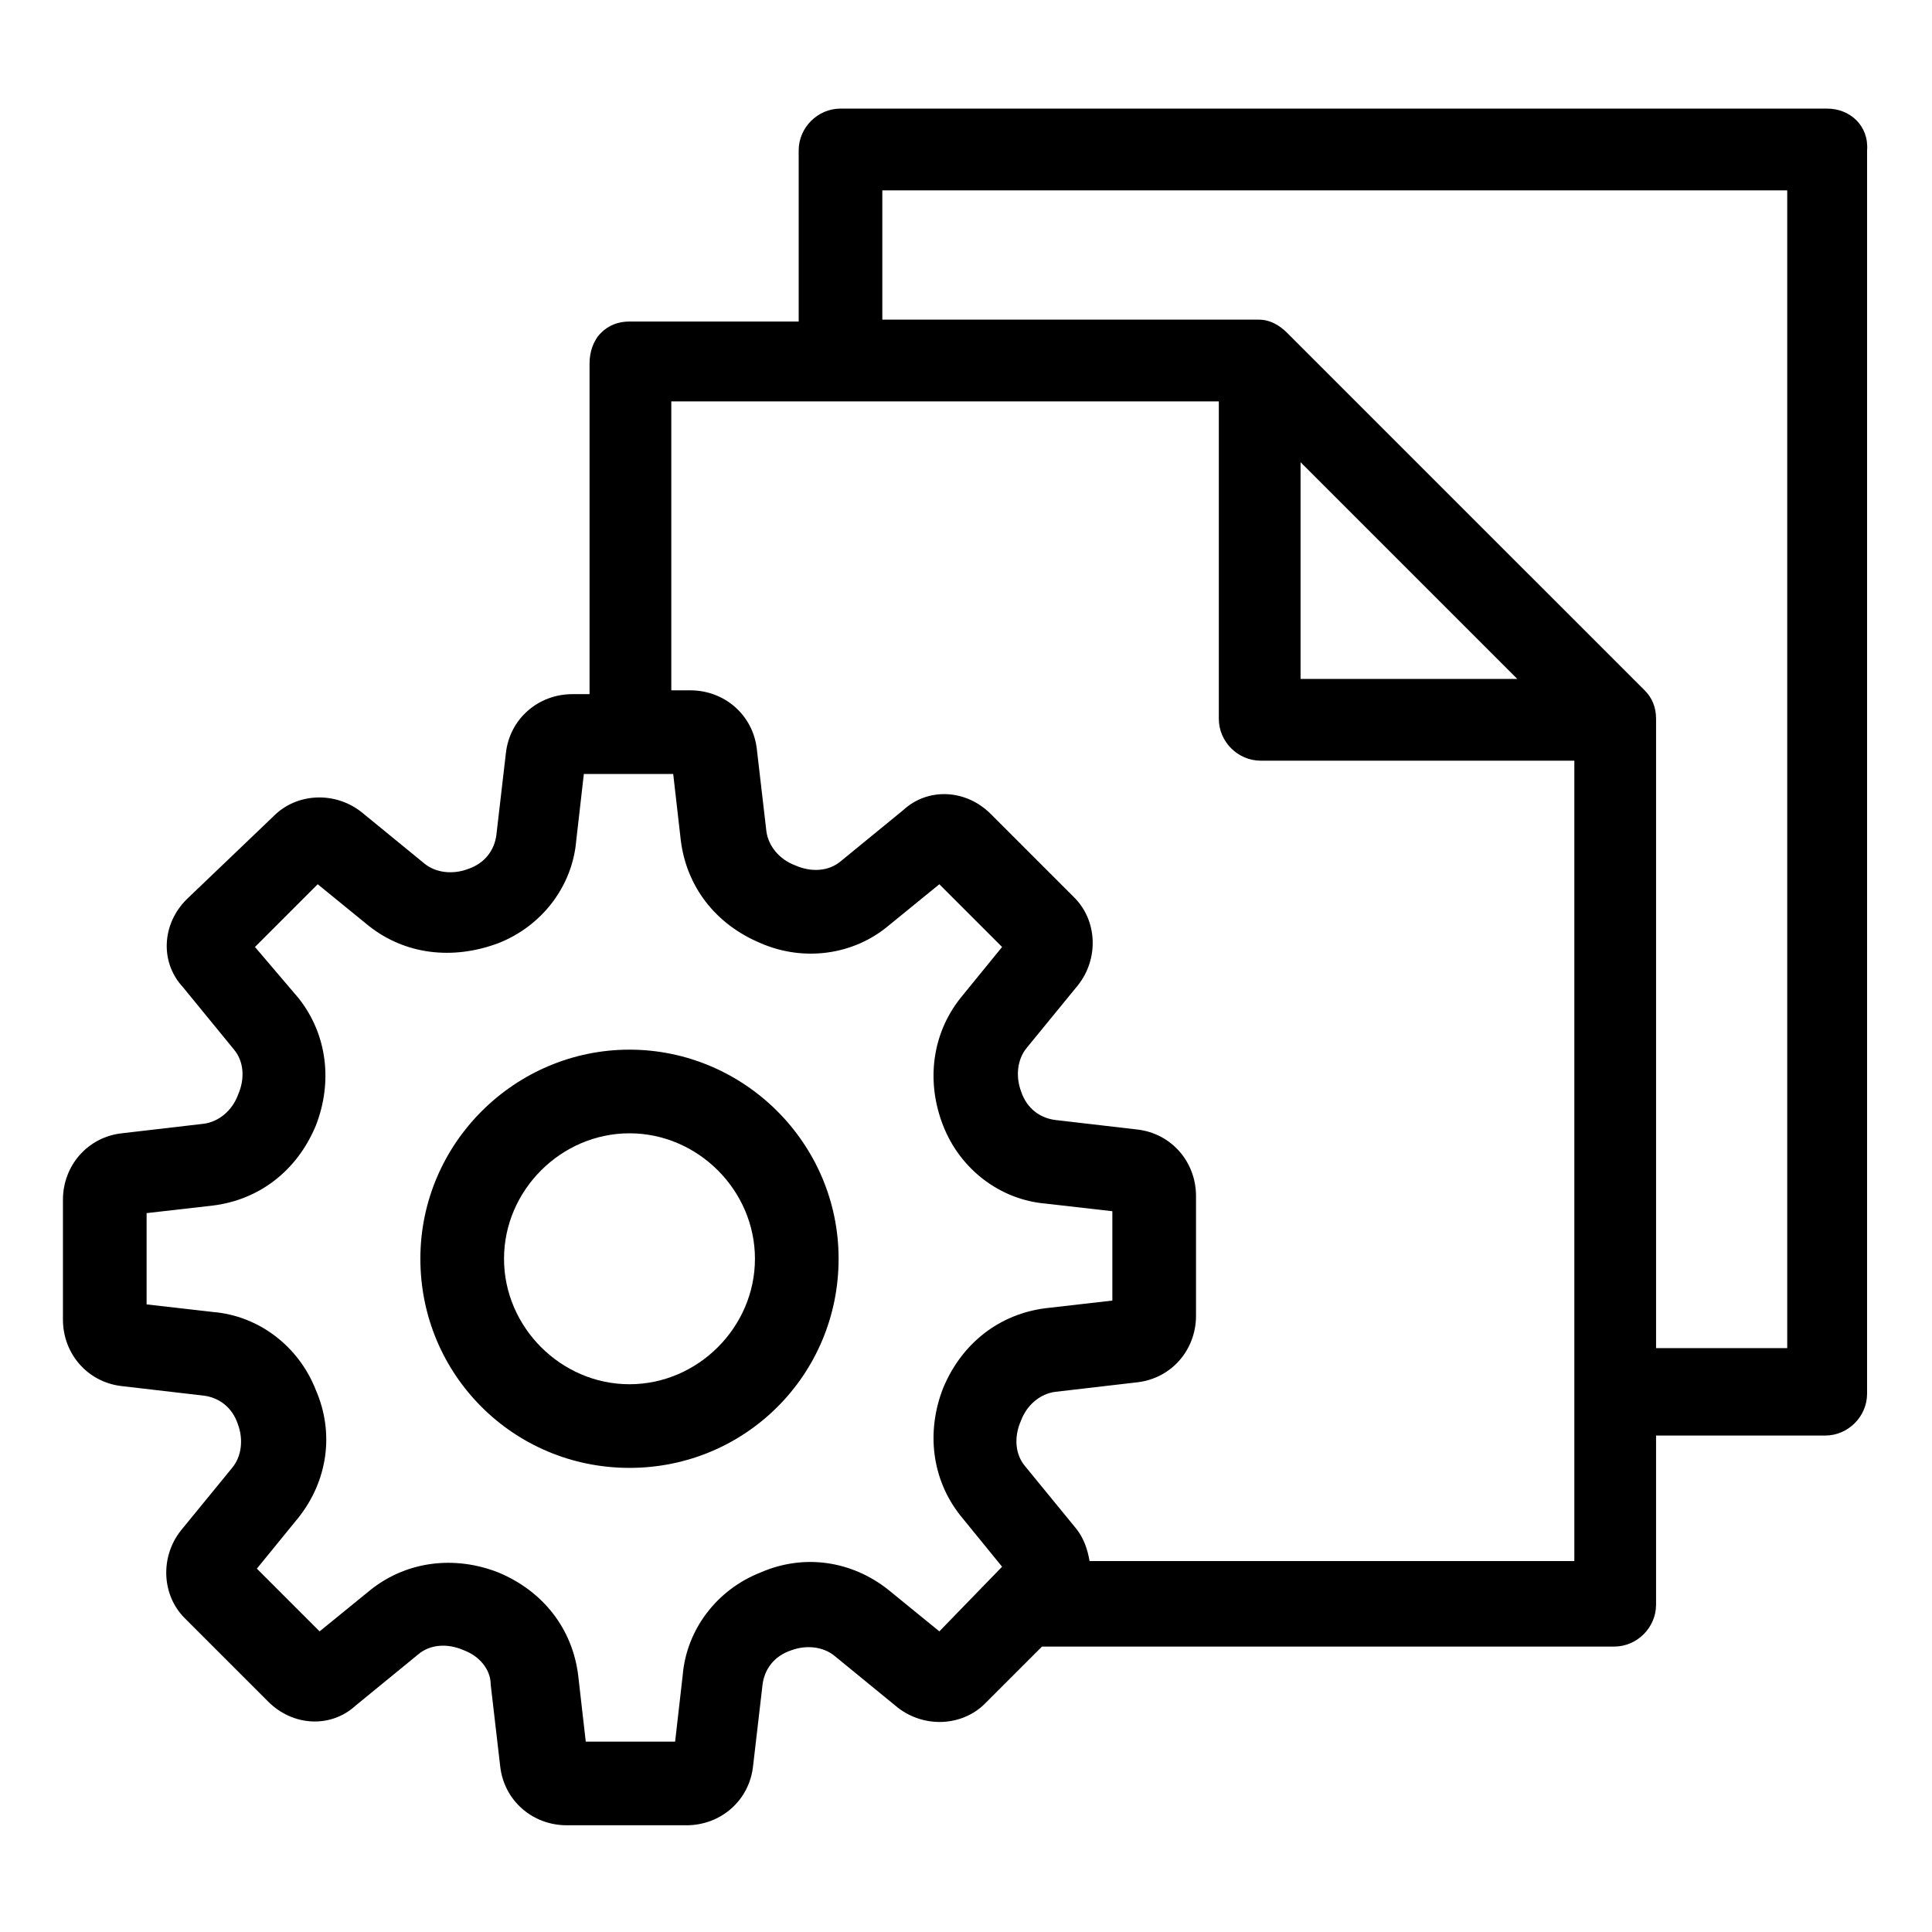
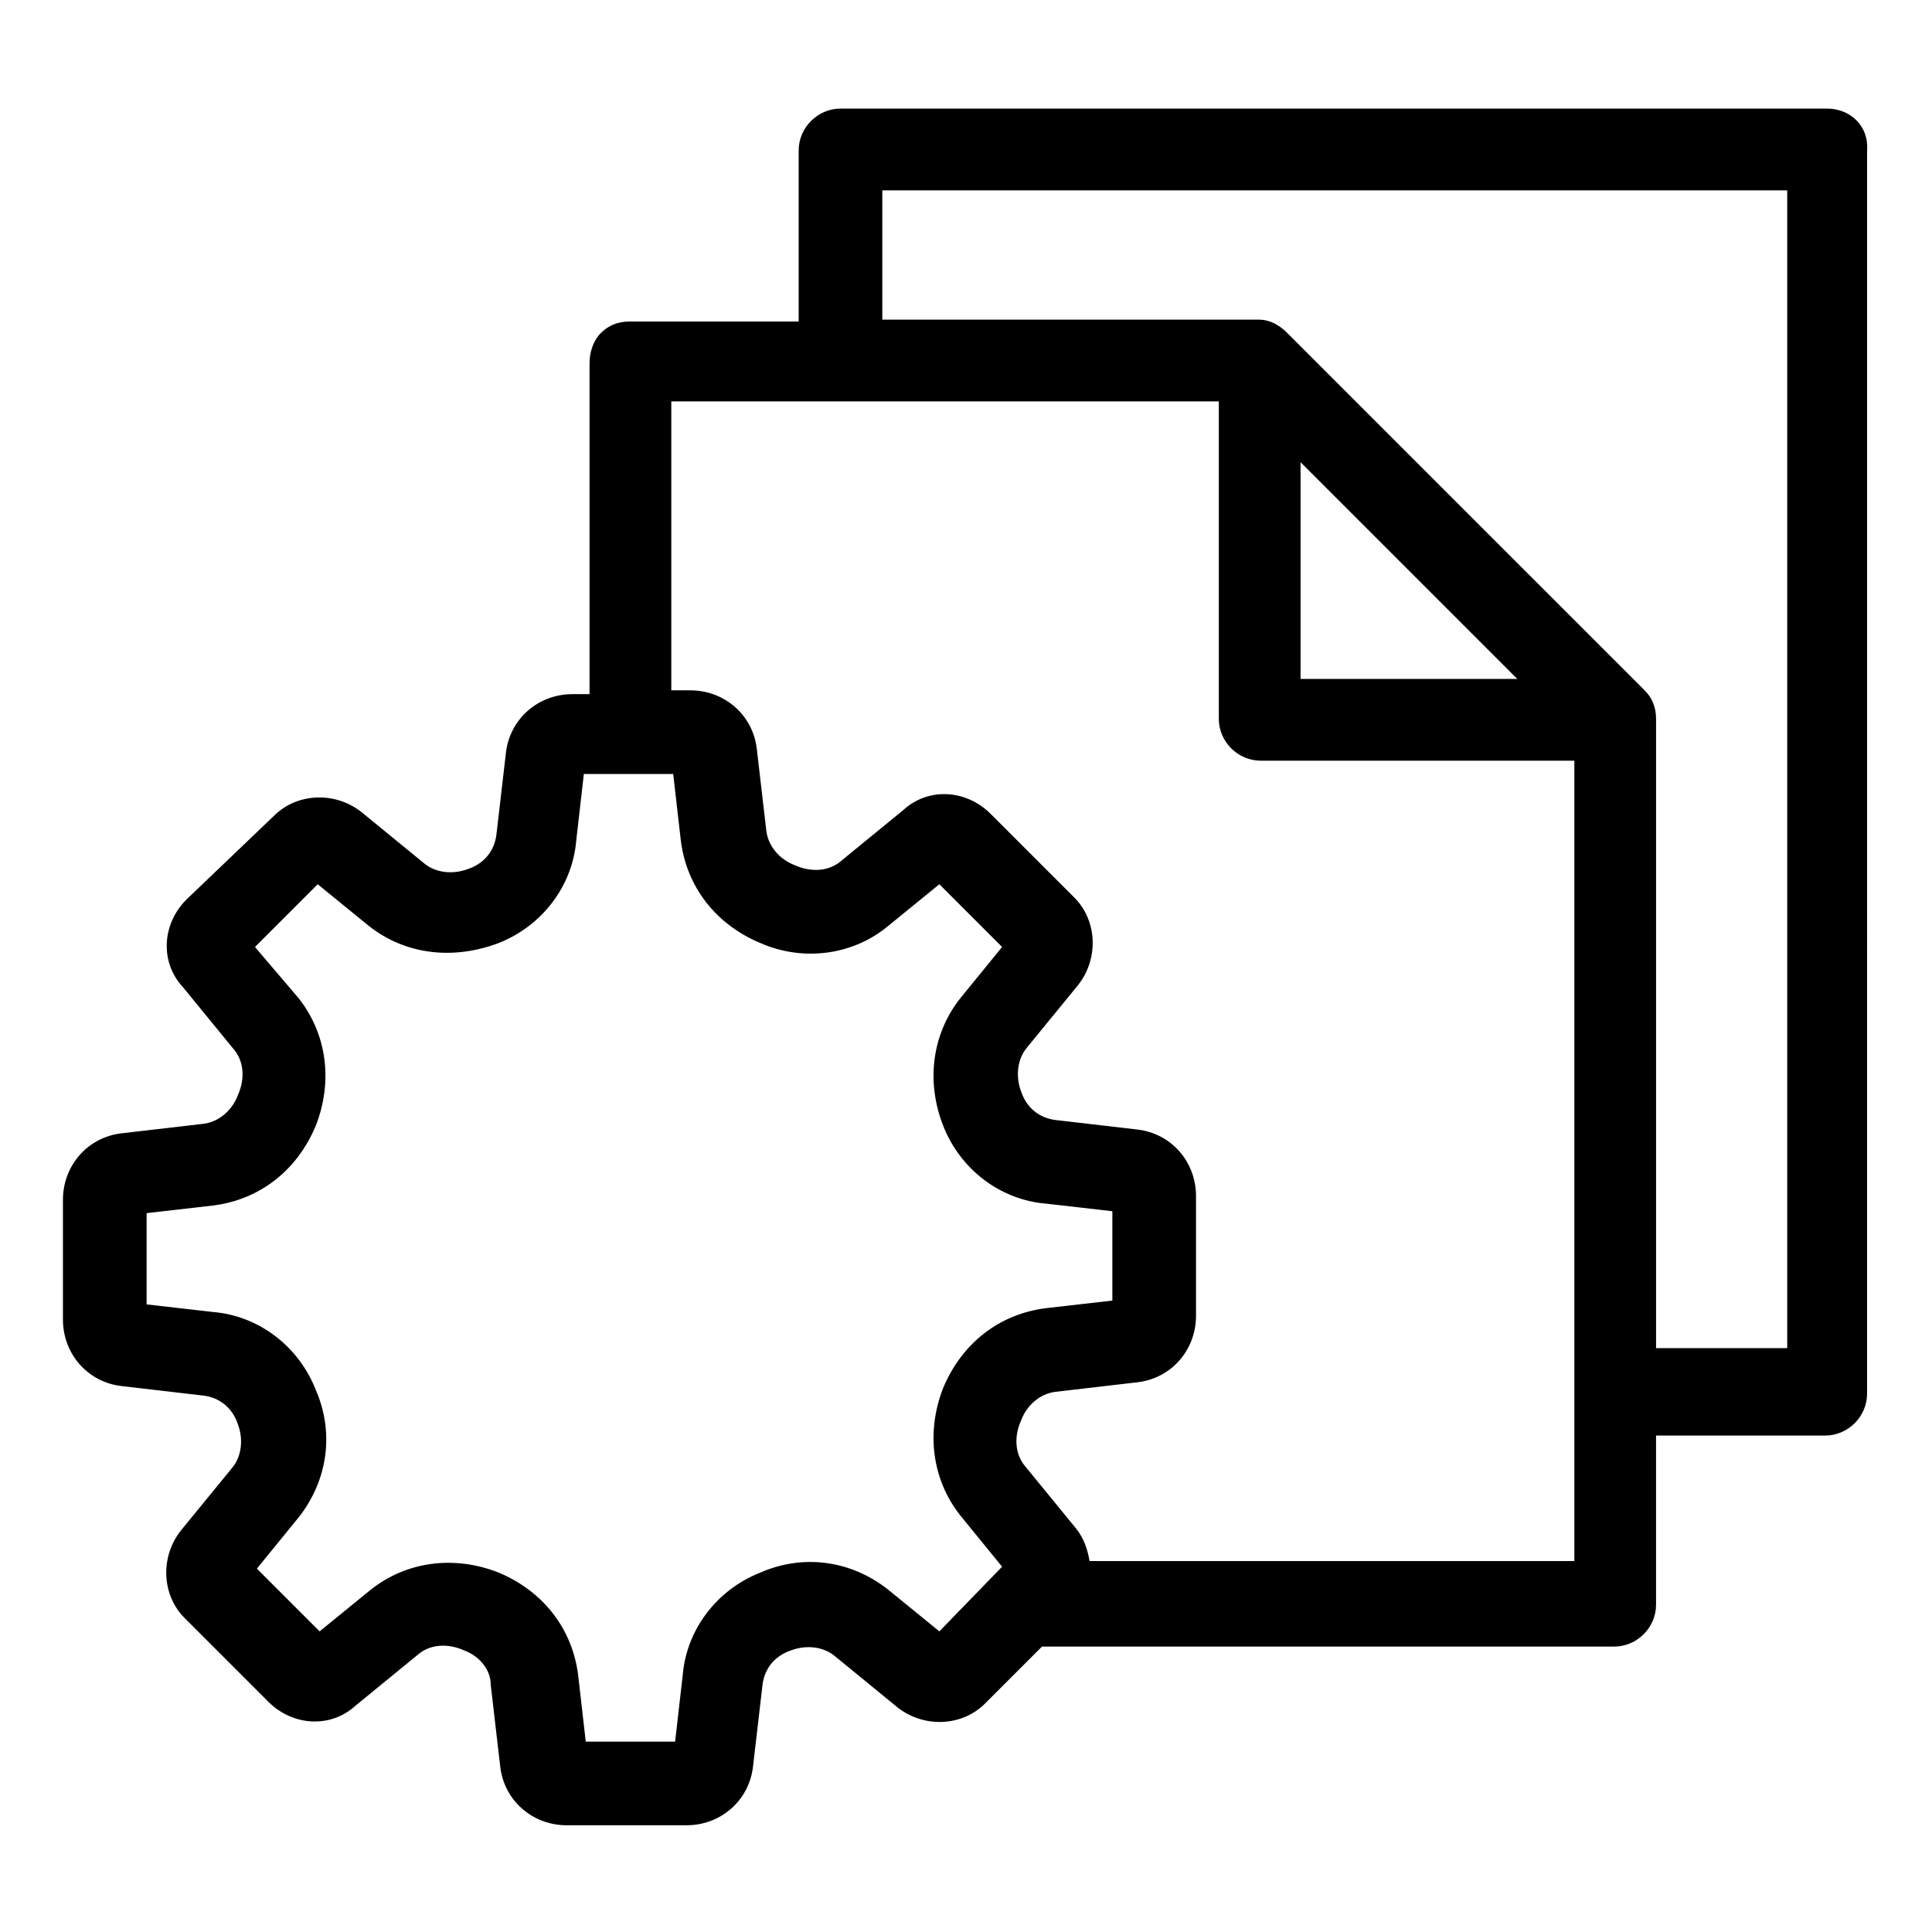
<svg xmlns="http://www.w3.org/2000/svg" fill="#000000" width="800px" height="800px" version="1.1" viewBox="144 144 512 512">
  <g>
    <path d="m628.22 172.78h-261.48c-6.047 0-11.082 5.039-11.082 11.082v45.344h-44.84c-3.023 0-5.543 1.008-7.559 3.023s-3.023 5.039-3.023 8.062v87.664h-4.535c-9.07 0-16.625 6.551-17.633 15.617l-2.519 21.664c-0.504 4.031-3.023 7.559-7.559 9.07-4.031 1.512-8.566 1.008-11.586-1.512l-16.625-13.602c-7.055-5.543-17.129-5.039-23.176 1.008l-23.172 22.16c-6.551 6.551-7.055 16.625-1.008 23.176l13.602 16.625c2.519 3.023 3.023 7.559 1.008 12.09-1.512 4.031-5.039 7.055-9.07 7.559l-21.664 2.519c-9.07 1.008-15.617 8.566-15.617 17.633v31.738c0 9.07 6.551 16.625 15.617 17.633l21.664 2.519c4.031 0.504 7.559 3.023 9.07 7.559 1.512 4.031 1.008 8.566-1.512 11.586l-13.602 16.625c-5.543 7.055-5.039 17.129 1.008 23.176l22.168 22.168c6.551 6.551 16.625 7.055 23.176 1.008l16.625-13.602c3.023-2.519 7.559-3.023 12.09-1.008 4.031 1.512 7.055 5.039 7.055 9.07l2.519 21.664c1.008 9.07 8.566 15.617 17.633 15.617h31.738c9.07 0 16.625-6.551 17.633-15.617l2.519-21.664c0.504-4.031 3.023-7.559 7.559-9.07 4.031-1.512 8.566-1.008 11.586 1.512l16.625 13.602c7.055 5.543 17.129 5.039 23.176-1.008l15.113-15.113h151.65c6.047 0 11.082-5.039 11.082-11.082v-44.84h44.84c6.047 0 11.082-5.039 11.082-11.082l0.004-329.49c0.504-6.547-4.535-11.082-10.582-11.082zm-235.28 403.55-13.602-11.082c-9.574-7.559-22.168-9.574-33.754-4.535-11.586 4.535-19.648 15.113-20.656 27.207l-2.016 17.633h-23.68l-2.016-17.633c-1.512-12.09-9.07-22.168-21.16-27.207-11.586-4.535-24.184-3.023-33.754 4.535l-13.605 11.082-16.625-16.625 11.082-13.602c7.559-9.574 9.574-22.168 4.535-33.754-4.535-11.586-15.113-19.648-27.207-20.656l-17.633-2.016v-24.188l17.633-2.016c12.09-1.512 22.168-9.07 27.207-21.16 4.535-11.586 3.023-24.184-4.535-33.754l-11.586-13.602 16.625-16.625 13.602 11.082c9.574 7.559 22.168 9.07 34.258 4.535 11.586-4.535 19.648-15.113 20.656-27.207l2.016-17.633h23.68l2.016 17.633c1.512 12.09 9.07 22.168 21.16 27.207 11.586 5.039 24.688 3.023 33.754-4.535l13.602-11.082 16.625 16.625-11.082 13.602c-7.559 9.574-9.07 22.168-4.535 33.754 4.535 11.586 15.113 19.648 27.207 20.656l17.633 2.016v23.68l-17.633 2.016c-12.09 1.512-22.168 9.07-27.207 21.16-4.535 11.586-3.023 24.184 4.535 33.754l11.082 13.602zm39.801-18.641c-0.504-3.023-1.512-6.047-3.527-8.566l-13.602-16.625c-2.519-3.023-3.023-7.559-1.008-12.09 1.512-4.031 5.039-7.055 9.07-7.559l21.664-2.519c9.07-1.008 15.617-8.566 15.617-17.633v-31.738c0-9.07-6.551-16.625-15.617-17.633l-21.664-2.519c-4.031-0.504-7.559-3.023-9.07-7.559-1.512-4.031-1.008-8.566 1.512-11.586l13.602-16.625c5.543-7.055 5.039-17.129-1.008-23.176l-22.168-22.168c-6.551-6.551-16.625-7.055-23.176-1.008l-16.625 13.602c-3.023 2.519-7.559 3.023-12.09 1.008-4.031-1.512-7.055-5.039-7.559-9.07l-2.519-21.664c-1.008-9.07-8.566-15.617-17.633-15.617h-5.039v-76.578h145.1v84.137c0 6.047 5.039 11.082 11.082 11.082h83.133v212.11zm55.922-291.2 57.434 57.434h-57.434zm128.47 234.78h-34.258v-166.76c0-3.023-1.008-5.543-3.023-7.559l-94.719-94.715c-2.012-2.016-4.531-3.527-7.555-3.527h-99.754v-34.258h239.81v306.82z" />
-     <path d="m310.82 422.17c-30.23 0-55.418 24.688-55.418 55.418 0 30.73 24.688 55.418 55.418 55.418s55.418-24.688 55.418-55.418c0-30.734-25.188-55.418-55.418-55.418zm0 88.668c-18.137 0-33.25-15.113-33.25-33.25 0-18.137 15.113-33.25 33.25-33.25s33.25 15.113 33.25 33.25c0 18.137-15.113 33.25-33.25 33.25z" />
  </g>
</svg>